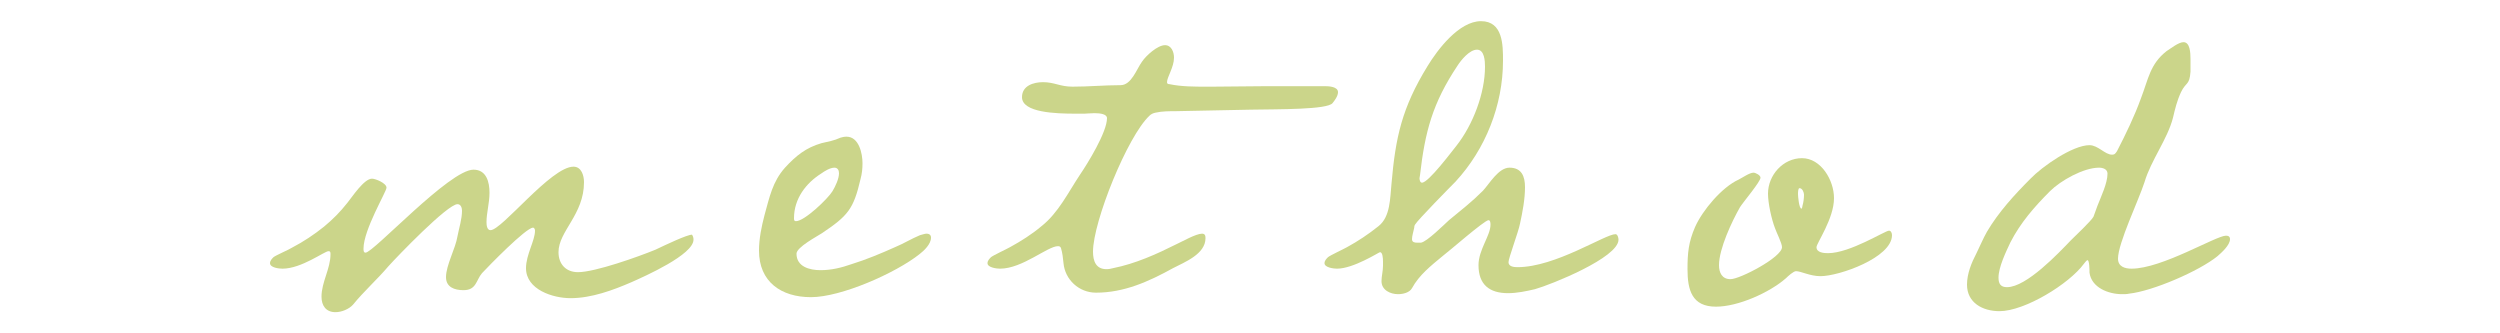
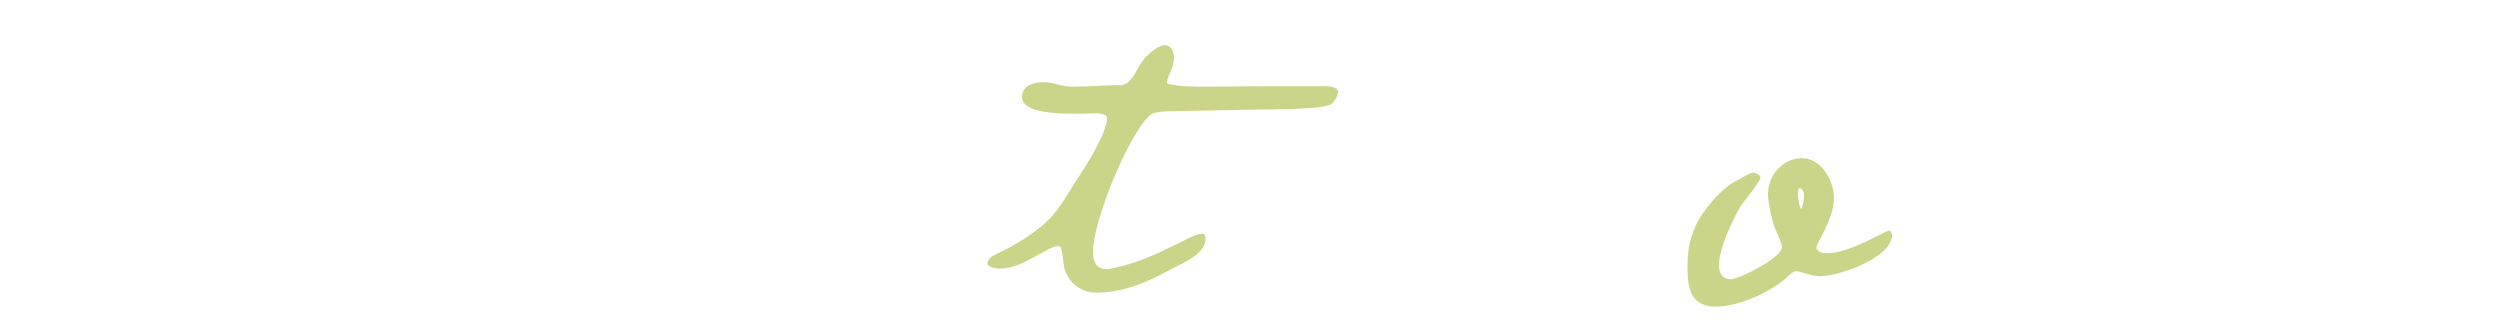
<svg xmlns="http://www.w3.org/2000/svg" id="_レイヤー_2" viewBox="0 0 150 20">
  <defs>
    <style>.cls-1{fill:none;}.cls-2{fill:#cbd58a;}</style>
  </defs>
  <g id="contents">
    <g>
-       <path class="cls-2" d="M37.89,16.93c-1.11,.48-2.4,.96-3.66,.96-1.05,0-2.67-.51-2.67-1.8,0-.81,.54-1.65,.54-2.25,0-.06-.03-.18-.12-.18-.42,0-2.67,2.31-3.06,2.73-.36,.42-.33,1.02-1.11,1.02-.54,0-1.05-.18-1.05-.78,0-.72,.57-1.71,.69-2.46,.09-.48,.27-1.02,.27-1.53,0-.15-.06-.39-.27-.39-.6,0-3.63,3.15-4.14,3.72-.69,.81-1.47,1.5-2.13,2.31-.24,.27-.69,.45-1.05,.45-.57,0-.84-.39-.84-.93,0-.87,.54-1.68,.54-2.55,0-.09,0-.18-.12-.18-.24,0-1.62,1.05-2.76,1.05-.21,0-.75-.06-.75-.33,0-.15,.12-.27,.21-.36,.15-.12,.93-.45,1.11-.57,.69-.36,1.32-.78,1.92-1.26,.54-.45,.96-.87,1.41-1.44,.27-.33,.99-1.44,1.47-1.44,.21,0,.87,.27,.87,.54,0,.24-1.38,2.52-1.38,3.66,0,.09,0,.24,.12,.24,.48,0,5.04-4.98,6.48-4.98,.78,0,.96,.75,.96,1.38s-.18,1.2-.18,1.77c0,.18,.03,.48,.24,.48,.69,0,3.63-3.81,4.98-3.81,.48,0,.63,.54,.63,.93,0,1.95-1.53,2.94-1.53,4.2,0,.72,.45,1.2,1.17,1.2,1.02,0,3.63-.93,4.65-1.35,.63-.3,1.89-.9,2.19-.9,.06,.09,.09,.18,.09,.3,0,.9-2.91,2.19-3.72,2.55Z" />
-       <path class="cls-2" d="M55.17,15.25c-1.44,1.14-4.71,2.58-6.51,2.58s-3.12-.93-3.12-2.79c0-.72,.15-1.44,.33-2.13,.3-1.08,.48-2.01,1.23-2.85,.66-.72,1.26-1.2,2.19-1.47,.39-.09,.75-.15,1.14-.33,.12-.03,.21-.06,.36-.06,.75,0,.96,1.02,.96,1.59,0,.33-.03,.63-.12,.96-.42,1.8-.75,2.19-2.31,3.24-.27,.18-1.53,.84-1.53,1.23,0,.78,.78,.99,1.44,.99s1.26-.15,1.86-.36c.87-.27,1.74-.63,2.61-1.02,.51-.21,.99-.51,1.5-.72,.15-.03,.27-.09,.39-.09,.18,0,.27,.09,.27,.24,0,.39-.42,.78-.69,.99Zm-5.1-5.19c-.27,0-.6,.21-.81,.36-.9,.57-1.62,1.5-1.62,2.67,0,.09,0,.18,.12,.18,.51,0,1.92-1.35,2.19-1.8,.18-.3,.39-.75,.39-1.08,0-.18-.09-.33-.27-.33Z" />
      <path class="cls-2" d="M79.95,6.19c-.33,.39-3.18,.36-4.92,.39l-4.44,.09c-.42,0-.87,0-1.26,.09-.15,.03-.27,.09-.36,.18-1.32,1.23-3.39,6.36-3.39,8.16,0,.57,.18,1.05,.81,1.05,.15,0,.27-.03,.39-.06,1.35-.27,2.61-.84,3.81-1.44,.33-.15,1.17-.63,1.53-.63,.18,0,.21,.12,.21,.27,0,.96-1.26,1.44-1.95,1.8-1.47,.81-2.94,1.47-4.62,1.47-1.02,0-1.86-.78-1.95-1.77-.03-.3-.06-.6-.15-.9-.03-.09-.09-.12-.18-.12-.63,0-2.13,1.35-3.48,1.35-.18,0-.75-.06-.75-.33,0-.15,.12-.27,.21-.36,.15-.12,.93-.48,1.14-.6,.66-.36,1.32-.78,1.89-1.26,1.02-.81,1.59-2.01,2.31-3.09,.45-.66,1.62-2.55,1.62-3.39,0-.24-.39-.3-.75-.3-.24,0-.48,.03-.6,.03h-.54c-1.17,0-3.21-.06-3.21-.99,0-.69,.69-.9,1.26-.9,.69,0,1.02,.27,1.77,.27,.96,0,1.92-.09,2.88-.09,.66,0,.96-.96,1.29-1.41,.24-.36,.93-.99,1.38-.99,.39,0,.54,.42,.54,.75,0,.57-.42,1.17-.42,1.47,0,.09,.06,.12,.15,.12,.72,.15,1.5,.15,2.22,.15h.36c1.11,0,2.22-.03,3.33-.03h3.42c.24,0,.78,.03,.78,.36,0,.24-.21,.51-.33,.66Z" />
-       <path class="cls-2" d="M92.1,17.35c-.51,.12-1.08,.24-1.62,.24-1.11,0-1.77-.51-1.77-1.68,0-.93,.72-1.77,.72-2.43,0-.06,0-.27-.12-.27-.24,0-2.43,1.92-2.76,2.16-.69,.57-1.41,1.14-1.83,1.92-.15,.27-.54,.36-.84,.36-.45,0-.99-.24-.99-.78,0-.3,.09-.6,.09-.93v-.24c0-.24-.03-.57-.18-.57-.06,0-1.59,.99-2.58,.99-.18,0-.75-.06-.75-.33,0-.15,.12-.27,.21-.36,.15-.12,.93-.48,1.14-.6,.66-.36,1.29-.78,1.89-1.26,.72-.57,.69-1.68,.78-2.55,.24-2.79,.63-4.56,2.16-7.05,.6-.99,1.89-2.7,3.21-2.7s1.32,1.44,1.32,2.37c0,2.67-1.05,5.31-2.85,7.26-.3,.3-2.28,2.31-2.43,2.58-.06,.09-.03,.15-.06,.24-.03,.18-.12,.42-.12,.63,0,.18,.15,.21,.3,.21h.24c.36-.06,1.38-1.08,1.68-1.35l1.02-.84c.36-.3,.69-.6,1.02-.93,.39-.42,.93-1.38,1.59-1.38,.72,0,.93,.51,.93,1.17,0,.72-.15,1.5-.3,2.19-.09,.48-.69,2.07-.69,2.31,0,.27,.33,.3,.54,.3,2.28,0,5.25-1.98,5.88-1.98,.12,0,.18,.21,.18,.33,0,1.08-4.05,2.7-5.01,2.97Zm-3.48-14.37c-.45,0-.96,.63-1.17,.96-1.5,2.25-1.95,3.96-2.25,6.57,0,.06-.03,.12-.03,.18,0,.09,.03,.27,.15,.27,.39,0,1.8-1.89,2.07-2.22,.99-1.26,1.71-3.15,1.71-4.74,0-.33-.03-1.02-.48-1.02Z" />
      <path class="cls-2" d="M109.23,16.57c-.63,0-1.17-.3-1.47-.3-.15,0-.48,.3-.6,.42-.99,.87-2.88,1.71-4.2,1.71-1.44,0-1.71-.99-1.71-2.25,0-.96,.06-1.62,.45-2.52,.45-1.02,1.62-2.4,2.61-2.85,.24-.12,.66-.42,.9-.42,.12,0,.42,.15,.42,.3,0,.24-1.02,1.44-1.23,1.77-.48,.84-1.26,2.49-1.26,3.48,0,.45,.18,.84,.69,.84,.57,0,3.09-1.32,3.09-1.92,0-.24-.33-.87-.42-1.14-.21-.54-.42-1.5-.42-2.07,0-1.11,.9-2.13,2.04-2.13s1.92,1.32,1.92,2.4c0,1.23-1.05,2.7-1.05,2.94,0,.33,.45,.36,.69,.36,1.32,0,3.42-1.35,3.66-1.35,.12,0,.18,.15,.18,.27,0,1.35-3.18,2.46-4.29,2.46Zm-1.26-5.28c-.09,0-.09,.27-.09,.36,0,.12,.06,.87,.21,.87,.03,0,.06-.15,.06-.18,.06-.21,.09-.45,.09-.66,0-.12-.09-.39-.27-.39Z" />
-       <path class="cls-2" d="M133.05,15.37c-1.11,.9-3.9,2.1-5.31,2.25-.12,.03-.27,.03-.42,.03-.81,0-1.83-.39-1.95-1.29,0-.12,0-.75-.12-.75-.06,0-.18,.18-.21,.21-.9,1.23-3.57,2.85-5.07,2.85-1.02,0-1.95-.51-1.95-1.59,0-.66,.27-1.32,.57-1.89,.21-.42,.39-.87,.63-1.29,.69-1.17,1.65-2.22,2.61-3.18,.69-.72,2.52-2.01,3.54-2.01,.51,0,.93,.57,1.35,.57,.18,0,.21-.09,.3-.21,.54-1.05,1.05-2.1,1.44-3.18,.45-1.17,.54-2.04,1.53-2.82,.24-.15,.72-.54,1.02-.54,.39,0,.42,.63,.42,1.02v.75c-.06,.84-.27,.6-.57,1.23-.24,.51-.36,1.02-.48,1.53-.33,1.29-1.32,2.55-1.71,3.87-.36,1.11-1.59,3.66-1.59,4.59,0,.48,.42,.6,.81,.6,1.83,0,5.07-1.98,5.67-1.98,.15,0,.24,.06,.24,.21,0,.36-.51,.81-.75,1.02Zm-7.11-5.31c-.93,0-2.31,.78-2.94,1.41-.93,.93-1.77,1.89-2.37,3.06-.27,.57-.72,1.5-.72,2.13,0,.39,.15,.57,.51,.57,1.17,0,3.09-2.04,3.84-2.82,.21-.21,1.23-1.17,1.35-1.41l.24-.66c.21-.54,.6-1.35,.6-1.92,0-.27-.27-.36-.51-.36Z" />
    </g>
  </g>
  <g id="slice">
-     <rect class="cls-1" width="150" height="20" />
-   </g>
+     </g>
</svg>